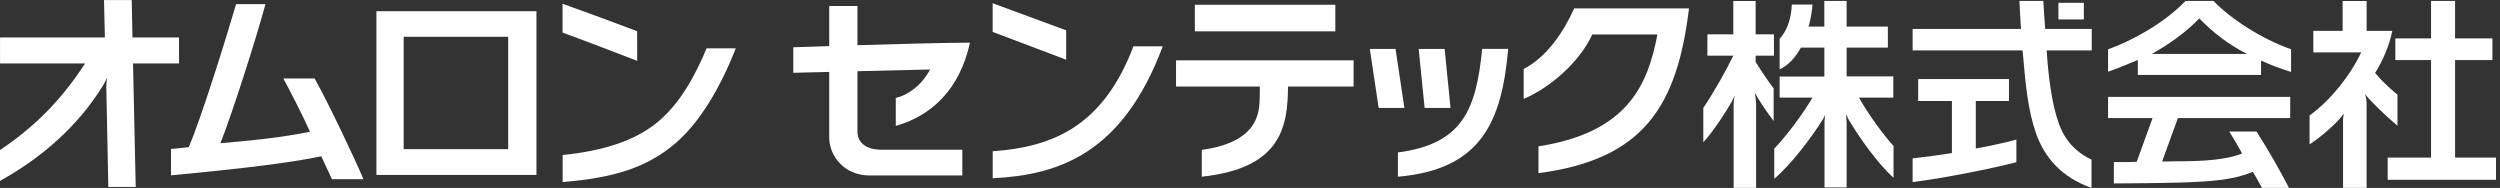
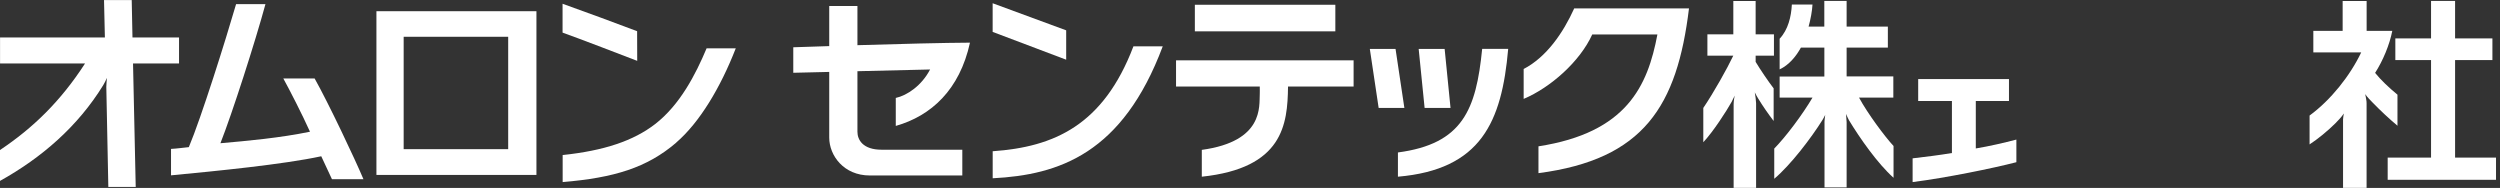
<svg xmlns="http://www.w3.org/2000/svg" width="306" height="23" viewBox="0 0 306 23" fill="none">
  <rect x="0" y="0" width="306" height="23" fill="#333333" stroke="none" />
  <g clip-path="url(#clip0_1666_10979)">
-     <path d="M255.061 0.342H251.951V2.378H255.061V0.342Z" fill="white" />
-     <path d="M247.18 0.118C247.229 1.304 247.291 2.372 247.372 3.545H234.106V6.171H247.565C247.931 10.585 248.272 13.651 249.203 16.308C250.215 19.207 252.307 21.709 256.001 23V19.53C254.896 19.033 253.313 18.003 252.326 15.899C251.395 13.906 250.805 10.609 250.507 6.171H256.026V3.545H250.327C250.253 2.403 250.166 1.335 250.104 0.118H247.173H247.18Z" fill="white" />
    <path d="M238.915 12.366V18.729C237.294 19.002 235.693 19.195 234.104 19.381V22.286C238.213 21.765 243.906 20.604 246.805 19.853V17.084C245.333 17.469 243.471 17.904 241.838 18.171V12.366H245.898V9.678H234.786V12.366H238.915Z" fill="white" />
-     <path d="M264.646 19.76C265.174 19.76 265.769 19.772 266.285 19.741C269.556 19.741 272.387 19.605 274.436 18.785C274.051 18.059 273.324 16.836 272.865 16.097H276.192C277.676 18.382 279.209 21.125 280.172 22.994H276.863C276.552 22.398 276.199 21.765 275.745 21.032C273.523 21.963 271.021 22.218 266.924 22.342C264.652 22.41 260.071 22.454 258.736 22.454V19.834C259.226 19.834 260.176 19.865 261.536 19.803L263.473 14.452H258.028V11.857H280.321V14.452H266.577L264.646 19.753V19.76ZM280.426 6.028C276.863 4.78 273.057 2.334 270.941 0.118H267.501C264.876 2.881 260.816 5.047 258.028 6.04V8.778C258.966 8.455 260.431 7.872 261.672 7.338V9.169H276.751V7.412C277.912 7.952 279.129 8.406 280.426 8.803V6.028ZM263.379 6.605C265.509 5.407 267.595 3.936 269.19 2.254C270.829 3.93 272.598 5.345 275.032 6.605H263.379Z" fill="white" />
    <path d="M297.56 19.294V7.35H293.19V4.7H297.56V0.118H300.502V4.7H305.071V7.35H300.502V19.294H305.512V22.007H292.252V19.294H297.56Z" fill="white" />
    <path d="M285.945 14.992C286.082 14.856 286.572 14.365 286.889 13.893C286.864 14.018 286.789 14.44 286.789 14.62V22.994H289.67V12.664C289.688 12.41 289.564 11.801 289.502 11.516C289.676 11.82 290.253 12.391 290.371 12.515C291.371 13.546 292.395 14.502 293.45 15.39V11.59C292.37 10.696 291.445 9.821 290.713 8.921C291.675 7.419 292.482 5.488 292.817 3.775H289.676V0.125H286.74V3.781H283.152V6.413H289.012C287.64 9.287 285.281 12.248 282.692 14.142V17.674C283.71 17.01 284.877 16.06 285.951 14.998L285.945 14.992Z" fill="white" />
    <path d="M211.972 12.435C211.339 13.565 209.719 16.097 208.484 17.407V13.211C209.775 11.305 211.408 8.387 212.152 6.817H208.986V4.203H212.159V0.125H214.89V4.203H217.131V6.817H214.89V7.574C215.486 8.561 216.479 10.026 217.094 10.814V14.806C216.461 13.987 215.747 12.956 215.188 12.037C215.107 11.907 214.859 11.472 214.785 11.305C214.853 11.634 214.946 12.416 214.946 12.639V22.994H212.196V12.782C212.196 12.373 212.289 11.87 212.326 11.702C212.264 11.839 212.047 12.298 211.972 12.428V12.435Z" fill="white" />
    <path d="M217.827 8.493C218.963 7.959 219.825 6.928 220.434 5.823H223.302V9.368H217.827V11.95H221.849C220.614 14.042 218.578 16.749 217.168 18.183V21.883C219.198 20.169 221.688 16.892 223.072 14.682C223.134 14.582 223.364 14.173 223.407 14.061C223.37 14.241 223.296 14.955 223.32 15.104V22.938H226.027V14.967C226.027 14.899 225.971 14.067 225.953 13.943C226.039 14.135 226.207 14.533 226.313 14.713C227.641 16.904 229.801 20.002 231.769 21.759V17.872C230.664 16.674 228.566 13.844 227.548 11.95H231.744V9.349H226.027V5.823H231.074V3.259H226.027V0.118H223.296V3.259H221.371C221.607 2.427 221.818 1.285 221.849 0.553H219.323C219.248 2.018 218.876 3.626 217.827 4.743V8.486V8.493Z" fill="white" />
    <path d="M46.075 21.411V1.372H65.66V21.411H46.075ZM62.202 18.257V4.501H49.408V18.257H62.202Z" fill="white" />
    <path d="M38.513 9.61C40.202 12.614 43.449 19.468 44.485 21.932H40.63C40.332 21.274 39.861 20.281 39.321 19.126C34.702 20.126 26.408 20.939 20.933 21.461V18.226C21.653 18.189 22.373 18.084 23.112 18.009C24.633 14.415 27.637 4.836 28.898 0.503H32.492C31.256 5.059 28.413 13.912 26.979 17.531C30.251 17.245 34.329 16.873 37.942 16.122C36.955 13.937 35.509 11.124 34.677 9.604H38.513V9.61Z" fill="white" />
    <path d="M82.769 17.45C85.618 14.998 88.182 10.739 90.057 5.916H86.487C85.146 9.113 83.228 12.832 80.192 15.184C77.542 17.233 73.941 18.443 68.869 18.977V22.286C75.164 21.758 79.187 20.535 82.775 17.456L82.769 17.45Z" fill="white" />
    <path d="M68.857 3.992C70.788 4.675 76.518 6.878 77.995 7.449L77.983 3.818C76.505 3.247 70.788 1.136 68.857 0.459V3.992Z" fill="white" />
    <path d="M0 18.363C4.054 15.656 7.431 12.379 10.411 7.766H0.006V4.588H12.838L12.732 0.006H16.122L16.215 4.588H21.914V7.766H16.283L16.612 22.882H13.26L13.012 10.634C13.012 10.349 13.061 9.908 13.086 9.535C13.024 9.715 12.726 10.28 12.639 10.417C9.529 15.482 5.078 19.319 0 22.143V18.363Z" fill="white" />
    <path d="M192.685 1.024C191.338 4.01 189.295 6.99 186.496 8.443V12.105C189.78 10.721 193.386 7.536 194.889 4.221H202.866C201.68 10.516 199.116 16.24 188.308 17.91V21.194C201.208 19.505 205.28 12.975 206.733 1.024H192.679H192.685Z" fill="white" />
    <path d="M168.747 13.21L167.667 5.991H170.815L171.895 13.21H168.747Z" fill="white" />
    <path d="M174.372 13.21L173.646 5.991H176.824L177.544 13.21H174.372Z" fill="white" />
    <path d="M171.106 18.661C179.04 17.612 180.679 13.415 181.418 5.984H184.602C183.82 14.942 181.269 20.753 171.106 21.628V18.661Z" fill="white" />
    <path d="M157.654 10.597C157.598 15.24 157.039 20.579 147.101 21.628V18.344C154.73 17.301 154.109 12.986 154.196 11.515C154.209 11.298 154.196 10.969 154.196 10.59H143.947V7.381H165.681V10.59H157.66L157.654 10.597Z" fill="white" />
    <path d="M163.446 0.583H146.25V3.836H163.446V0.583Z" fill="white" />
    <path d="M142.319 5.674H138.731C135.056 15.328 129.022 17.991 121.505 18.512V21.821C129.624 21.411 137.403 18.798 142.319 5.674Z" fill="white" />
    <path d="M121.5 3.905V0.397L130.501 3.712V7.307L121.5 3.905Z" fill="white" />
    <path d="M113.839 8.505C111.542 8.554 108.196 8.629 104.95 8.716V16.128C104.95 17.115 105.62 18.325 107.905 18.325H117.787V21.479H106.47C103.267 21.479 101.498 19.027 101.498 16.842V8.803C99.797 8.846 98.257 8.883 97.097 8.908V5.786C97.842 5.761 99.449 5.705 101.498 5.643V0.732H104.95V5.531C109.848 5.382 115.677 5.233 118.725 5.221C117.458 11.006 113.97 14.179 109.643 15.414V11.987C111.033 11.683 112.815 10.479 113.839 8.511" fill="white" />
  </g>
  <defs>
    <clipPath id="clip0_1666_10979">
      <rect width="305.512" height="23" fill="white" />
    </clipPath>
  </defs>
</svg>